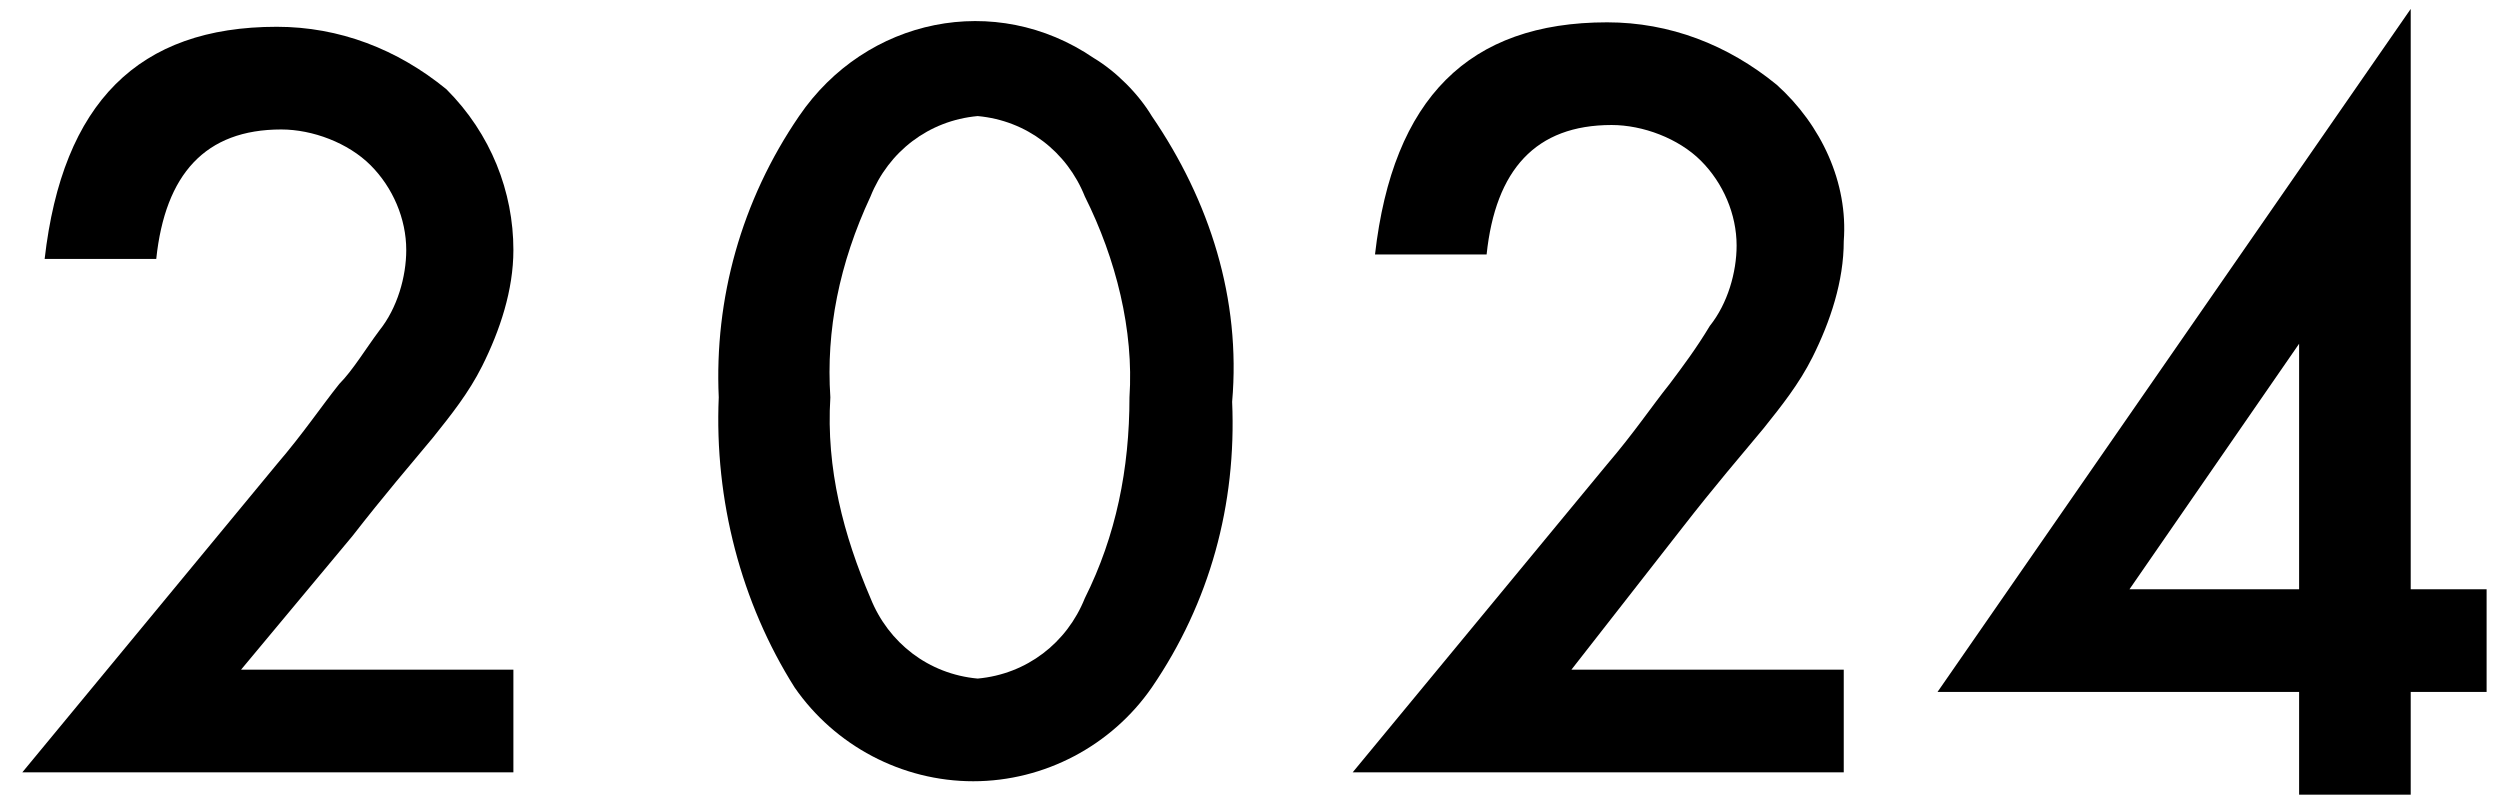
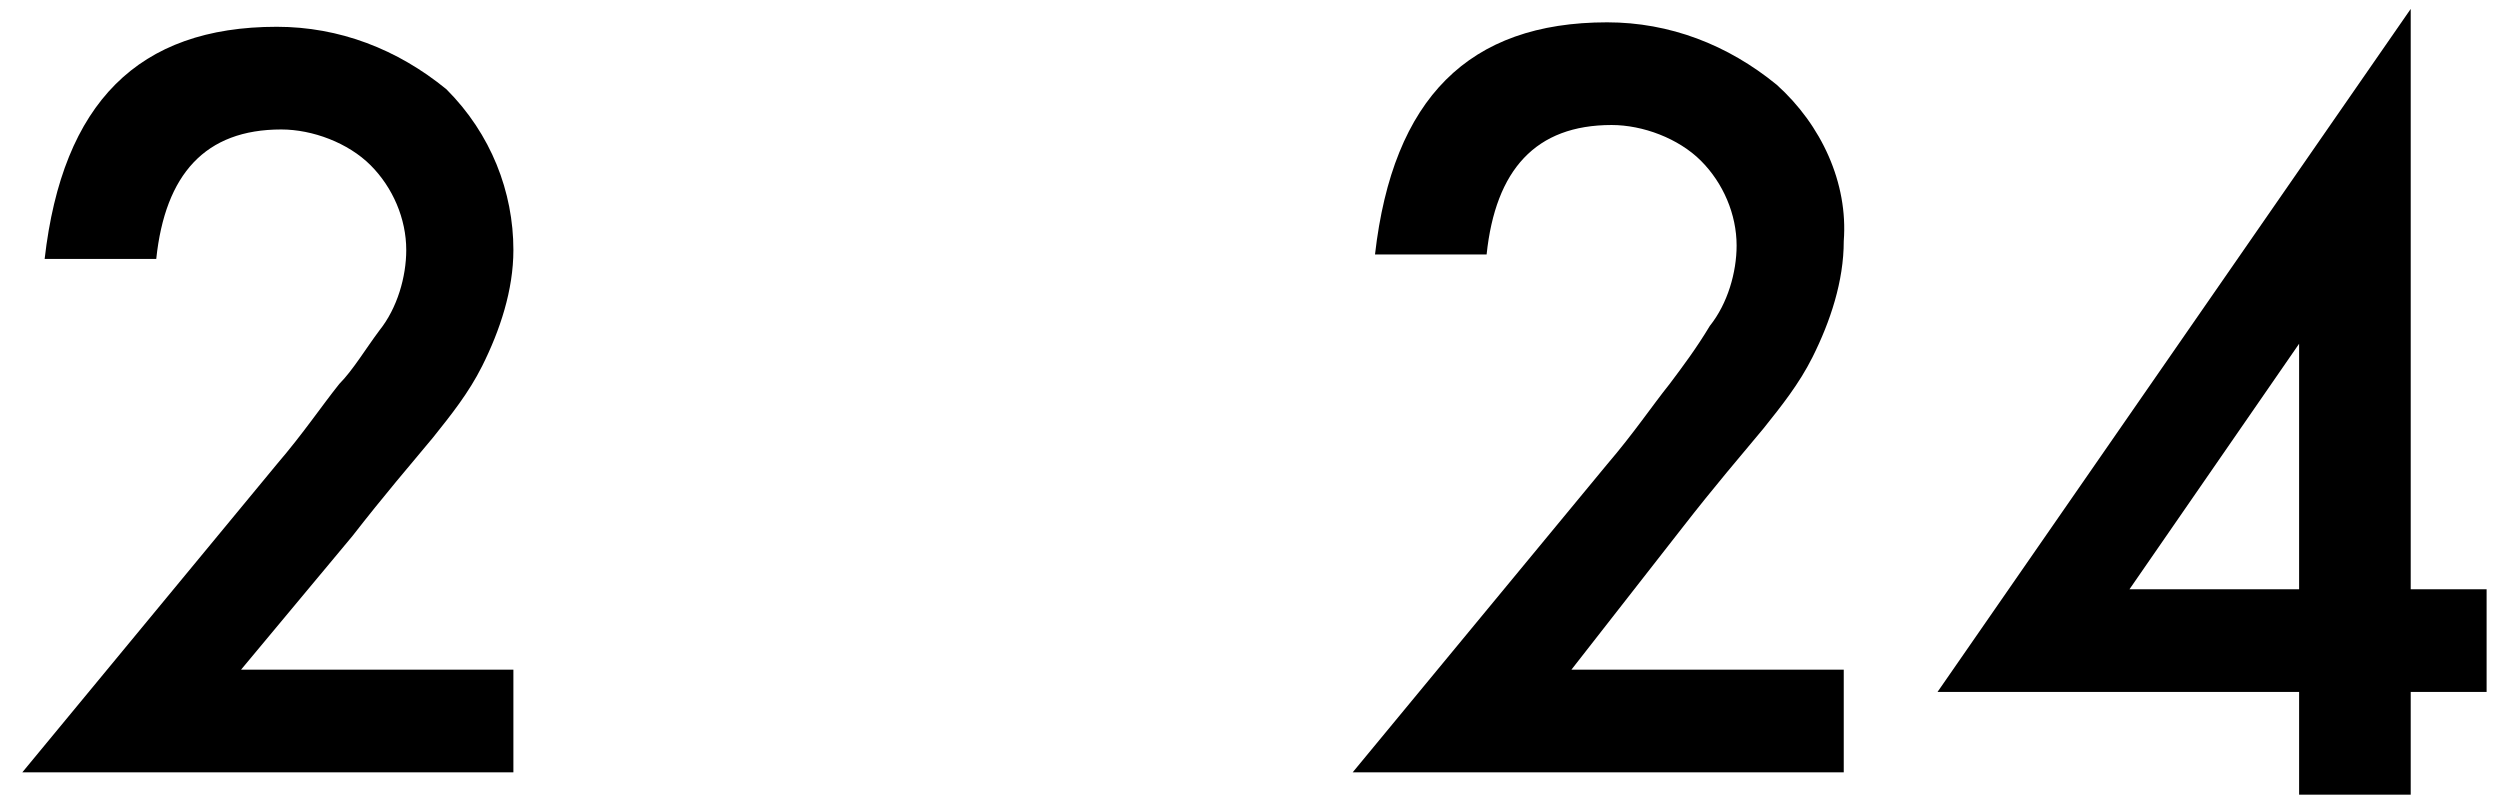
<svg xmlns="http://www.w3.org/2000/svg" version="1.1" id="レイヤー_1" x="0px" y="0px" viewBox="0 0 56 17.9" style="enable-background:new 0 0 56 17.9;" xml:space="preserve">
  <path d="M5.4,15h6.1v2.3h-11l5.7-6.9c0.6-0.7,1-1.3,1.4-1.8c0.3-0.3,0.6-0.8,0.9-1.2c0.4-0.5,0.6-1.2,0.6-1.8c0-0.7-0.3-1.4-0.8-1.9  S7,2.9,6.3,2.9c-1.7,0-2.6,1-2.8,2.9H1c0.4-3.5,2.1-5.2,5.2-5.2C7.6,0.6,8.9,1.1,10,2c1,1,1.5,2.3,1.5,3.6c0,0.9-0.3,1.8-0.7,2.6  c-0.3,0.6-0.7,1.1-1.1,1.6c-0.5,0.6-1.1,1.3-1.8,2.2L5.4,15z" />
-   <path d="M16.1,8.9c-0.1-2.2,0.5-4.4,1.8-6.3c1.5-2.2,4.4-2.8,6.6-1.3c0.5,0.3,1,0.8,1.3,1.3c1.3,1.9,2,4.1,1.8,6.4  c0.1,2.3-0.5,4.5-1.8,6.4c-0.9,1.3-2.4,2.1-4,2.1s-3.1-0.8-4-2.1C16.6,13.5,16,11.2,16.1,8.9z M18.6,8.9c-0.1,1.6,0.3,3.1,0.9,4.5  c0.4,1,1.3,1.7,2.4,1.8c1.1-0.1,2-0.8,2.4-1.8c0.7-1.4,1-2.9,1-4.5c0.1-1.5-0.3-3.1-1-4.5c-0.4-1-1.3-1.7-2.4-1.8  c-1.1,0.1-2,0.8-2.4,1.8C18.8,5.9,18.5,7.4,18.6,8.9z" />
  <path d="M35.2,15h6.1v2.3h-11l5.7-6.9c0.6-0.7,1-1.3,1.4-1.8c0.3-0.4,0.6-0.8,0.9-1.3c0.4-0.5,0.6-1.2,0.6-1.8  c0-0.7-0.3-1.4-0.8-1.9s-1.3-0.8-2-0.8c-1.7,0-2.6,1-2.8,2.9h-2.5c0.4-3.5,2.1-5.2,5.2-5.2c1.4,0,2.7,0.5,3.8,1.4  c1,0.9,1.6,2.2,1.5,3.5c0,0.9-0.3,1.8-0.7,2.6c-0.3,0.6-0.7,1.1-1.1,1.6c-0.5,0.6-1.1,1.3-1.8,2.2L35.2,15z" />
  <path d="M54,13.2h1.7v2.3H54v2.3h-2.5v-2.3h-8.1L54,0.2V13.2z M51.5,13.2V7.7l-3.8,5.5H51.5z" />
</svg>